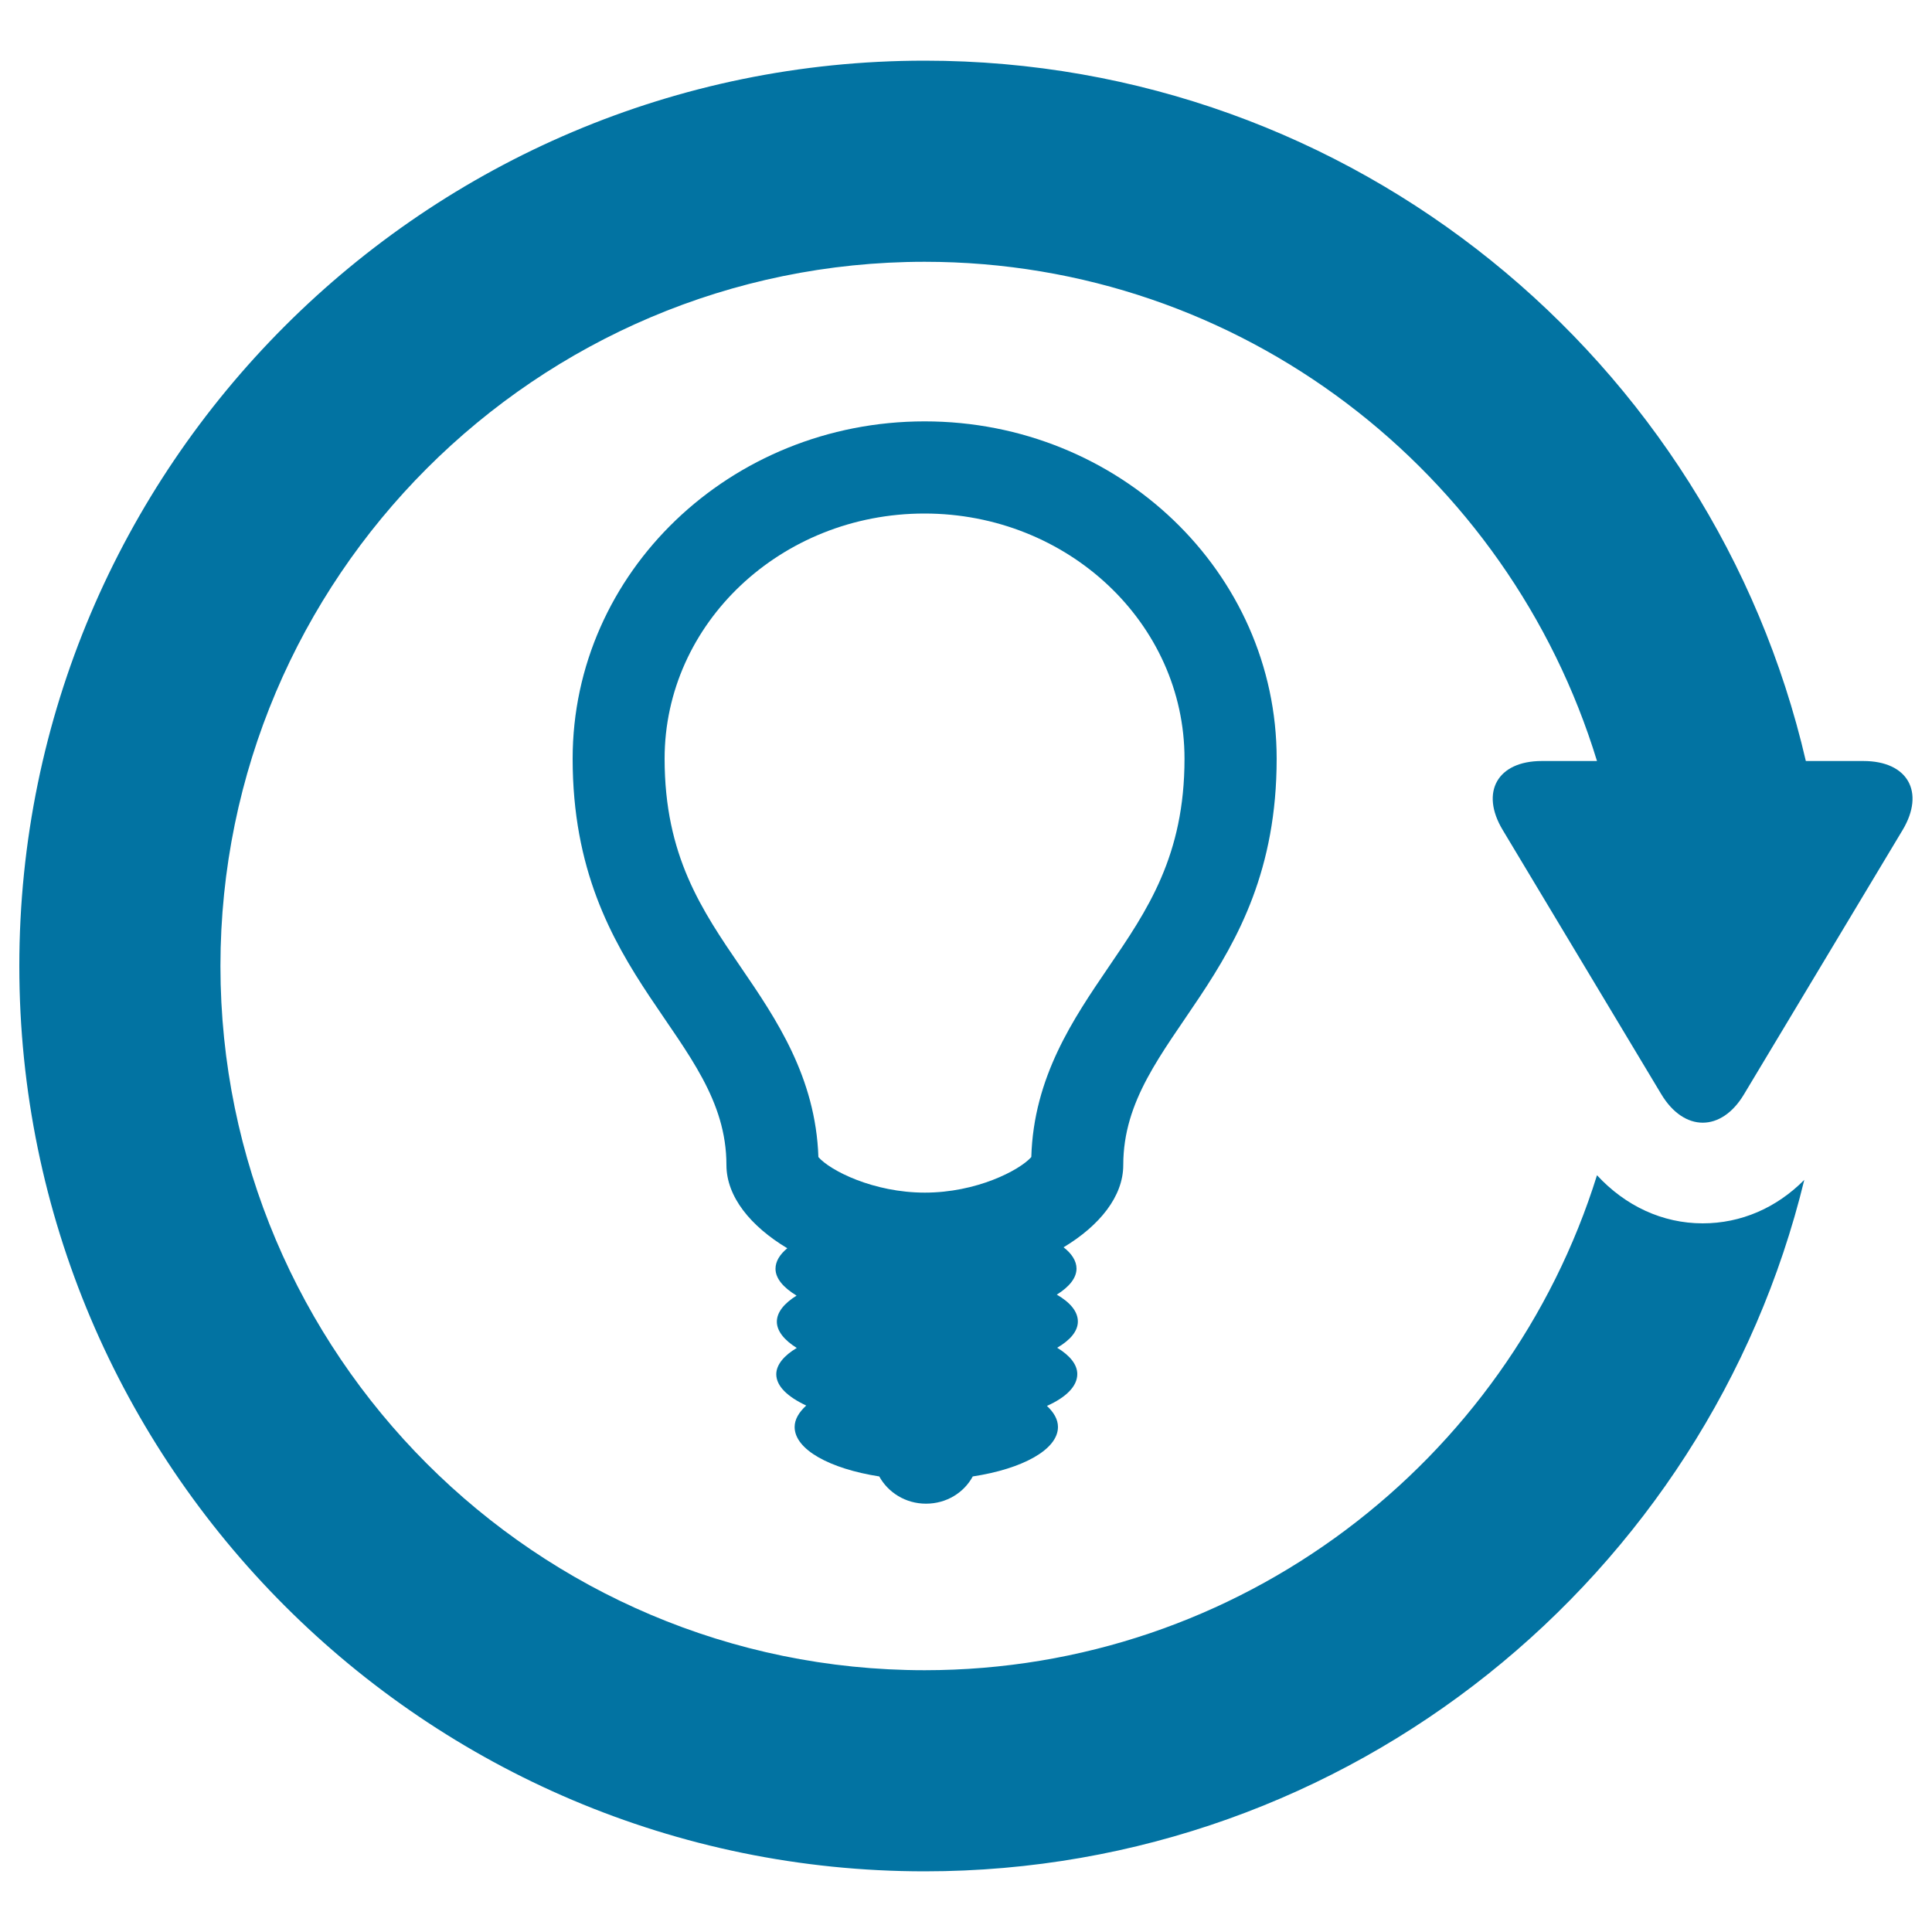
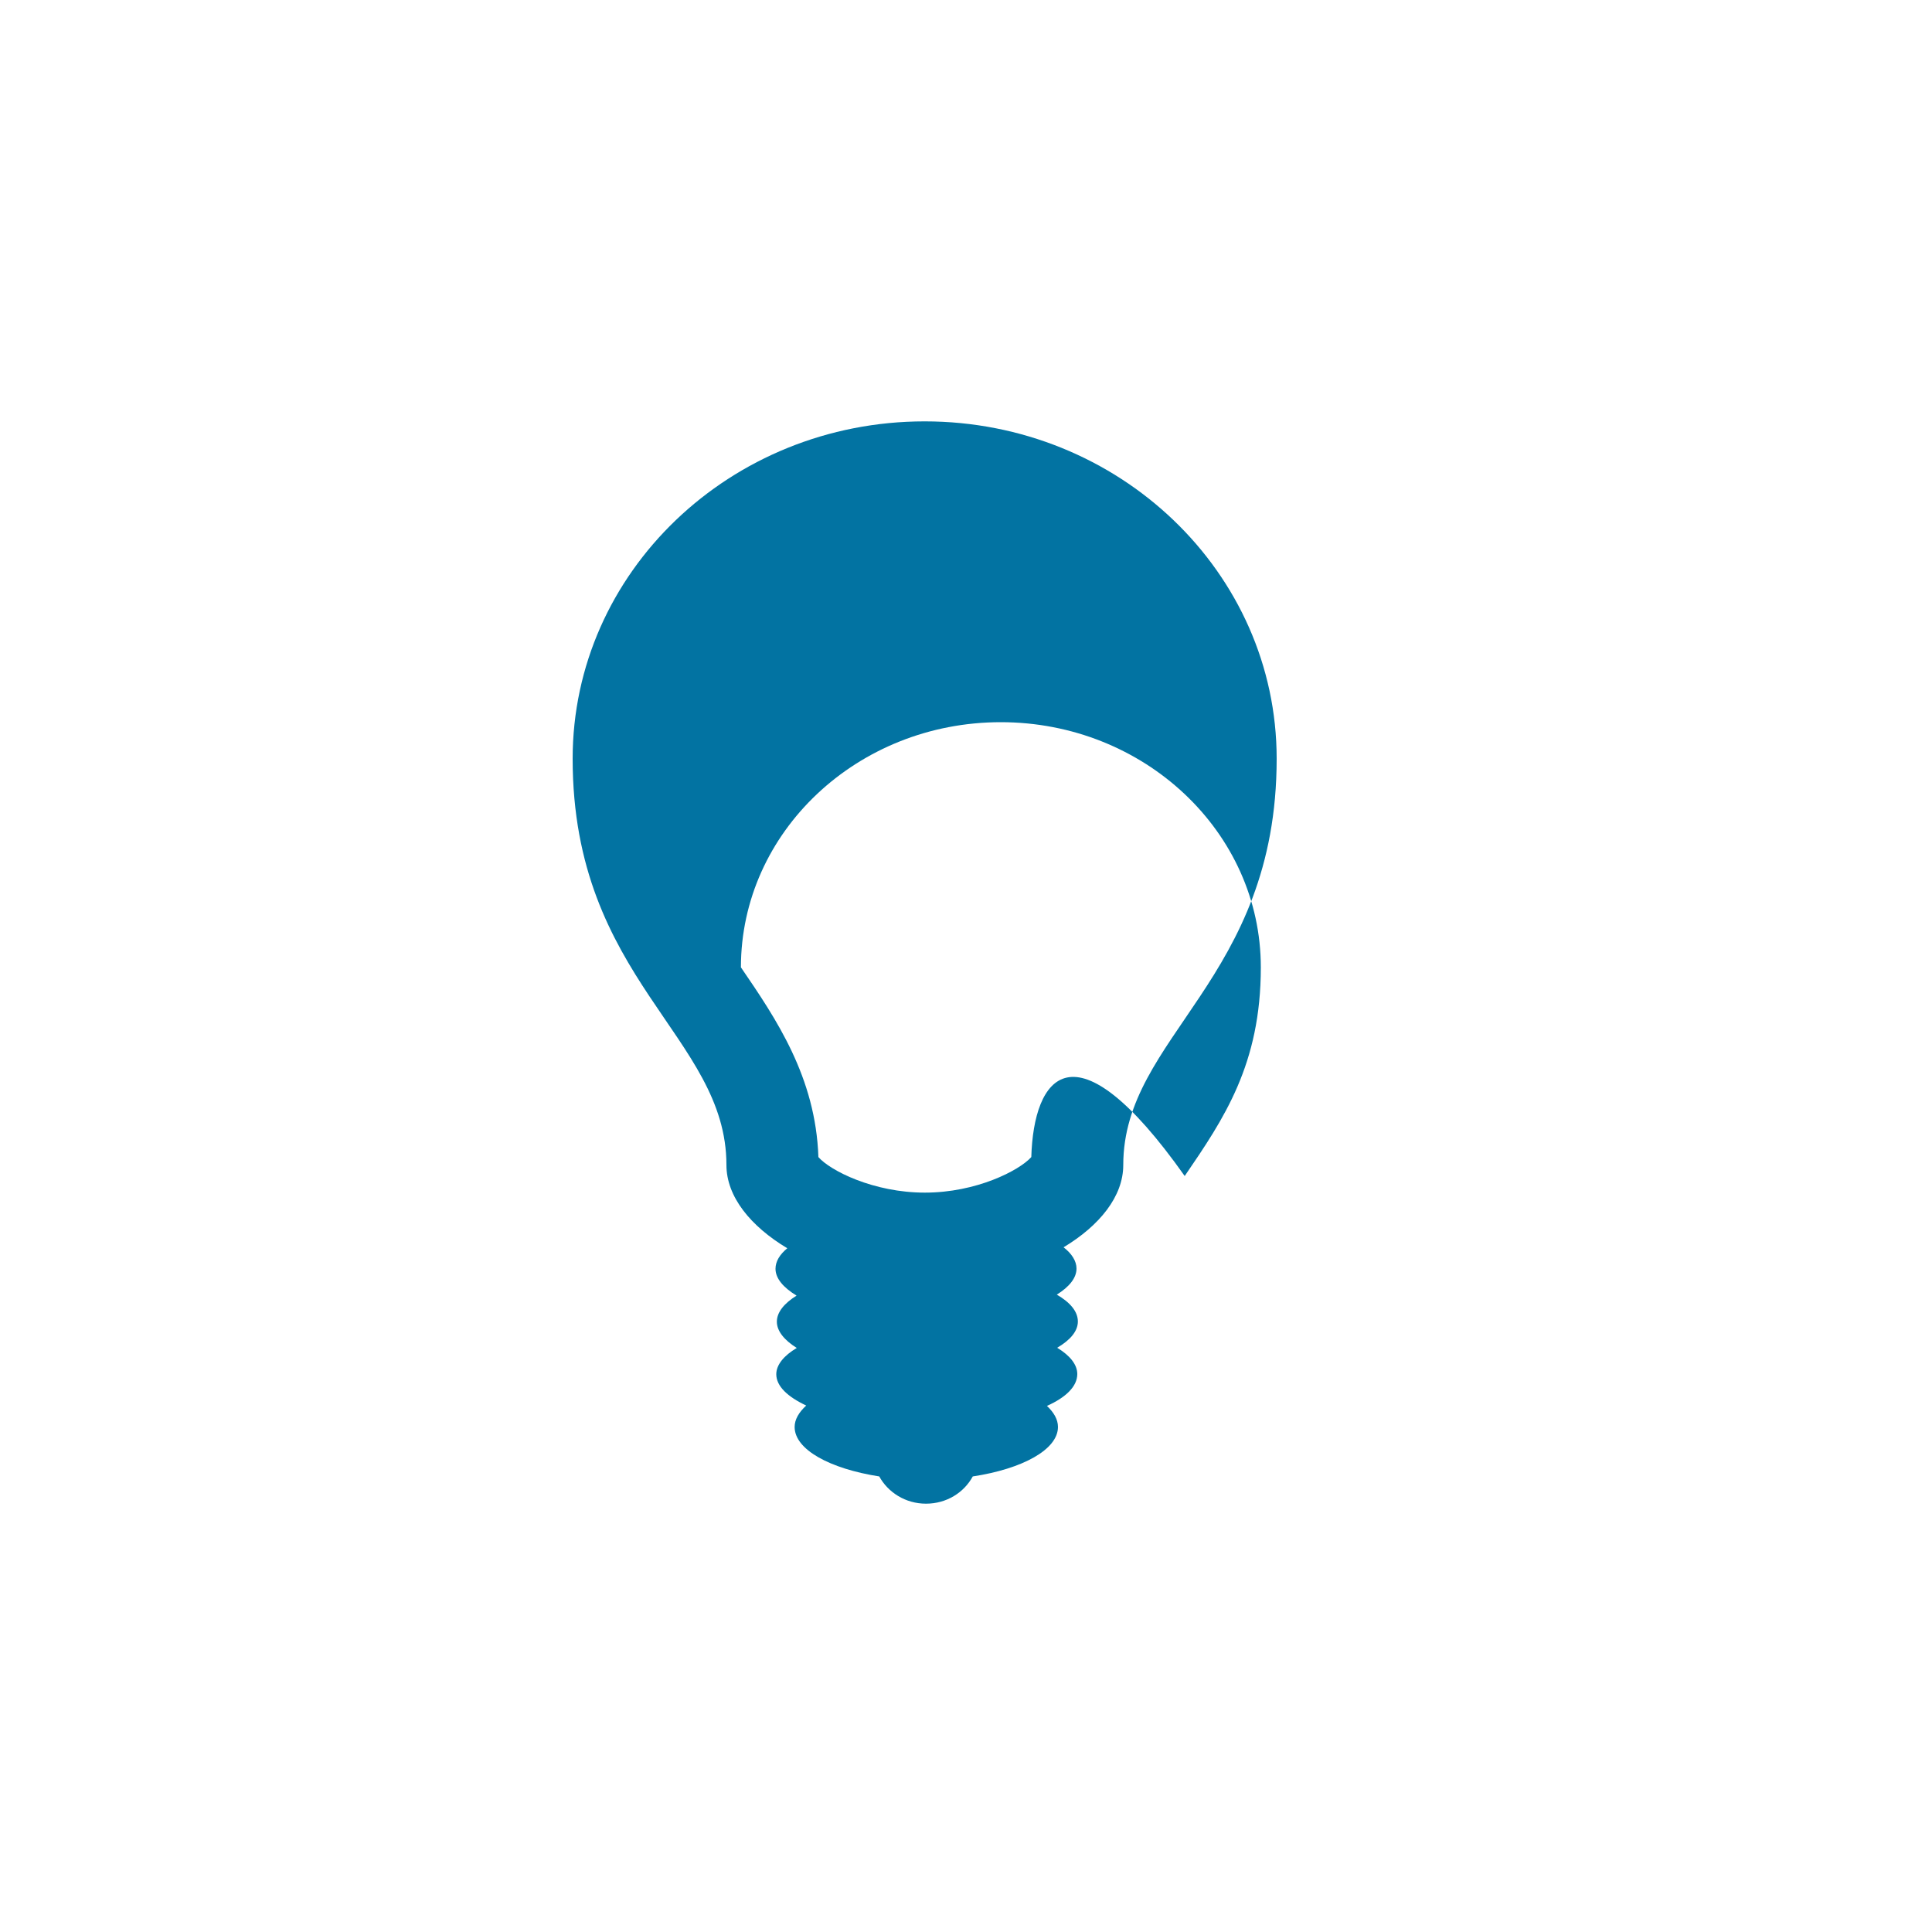
<svg xmlns="http://www.w3.org/2000/svg" viewBox="0 0 1000 1000" style="fill:#0273a2">
  <title>Lightbulb In Circular Arrow SVG icon</title>
  <g>
    <g>
-       <path d="M581.4,603c0-66.7,79.4-95.8,79.4-210.3c0-96.4-81.6-174.6-182.2-174.6c-100.6,0-182.2,78.2-182.2,174.6c0,114.5,79.6,143.6,79.6,210.3c0,16.4,12.5,31.7,31.5,43.1c-3.9,3.2-6.1,6.8-6.1,10.6c0,5,4,9.7,10.9,13.9c-6.4,4-10.2,8.6-10.2,13.5c0,4.9,3.9,9.6,10.3,13.6c-6.6,3.9-10.6,8.7-10.6,13.6c0,6.2,5.9,11.7,15.5,16.2c-3.8,3.5-6,7.2-6,11.1c0,11.7,18.2,21.6,43.8,25.6c4.5,8.2,13.5,14.1,24.2,14.1c10.7,0,19.7-5.8,24.2-14.1c25.7-3.9,44.1-13.9,44.1-25.6c0-3.9-2.1-7.5-5.7-10.9c10-4.5,15.7-10.2,15.7-16.5c0-4.9-3.8-9.6-10.4-13.6c6.8-4,10.7-8.6,10.7-13.6c0-5.2-4-9.9-10.9-13.9c6.4-4,10.2-8.6,10.2-13.5c0-3.9-2.5-7.8-6.7-11C569.1,634.4,581.4,619.3,581.4,603z M533.8,598.9c-6.3,7-28.5,18.4-55.1,18.4s-49-11.4-55.1-18.4c-1.4-41.4-21.9-71.6-40.1-98.2C363.2,471,344,442.9,344,392.7c0-70.1,60.3-126.9,134.5-126.9c74.2,0,134.6,56.8,134.6,126.9c0,50.2-19.1,78.3-39.4,108C555.6,527.3,535,557.4,533.8,598.9z" />
-       <path d="M777.8,429.6l82.1,136.8c11.8,19.6,31.1,19.6,42.8,0l82.1-136.8c11.7-19.6,2.7-35.7-20.3-35.7h-29.8C886.6,186.5,700.5,31.4,478.6,31.4C220.2,31.4,10,241.6,10,500c0,258.4,210.2,468.6,468.6,468.6c220.3,0,405.4-152.8,455.3-357.9c-14.4,14.5-32.7,22.5-52.6,22.5h0c-20.8,0-40-9-54.7-24.9c-46.2,148.2-184.8,256.2-348,256.2c-201,0-364.5-163.5-364.5-364.5c0-200.9,163.5-364.5,364.5-364.5c164,0,302.4,109.1,348,258.4H798C775.1,393.9,766,410,777.8,429.6z" />
+       <path d="M581.4,603c0-66.7,79.4-95.8,79.4-210.3c0-96.4-81.6-174.6-182.2-174.6c-100.6,0-182.2,78.2-182.2,174.6c0,114.5,79.6,143.6,79.6,210.3c0,16.4,12.5,31.7,31.5,43.1c-3.9,3.2-6.1,6.8-6.1,10.6c0,5,4,9.7,10.9,13.9c-6.4,4-10.2,8.6-10.2,13.5c0,4.9,3.9,9.6,10.3,13.6c-6.6,3.9-10.6,8.7-10.6,13.6c0,6.2,5.9,11.7,15.5,16.2c-3.8,3.5-6,7.2-6,11.1c0,11.7,18.2,21.6,43.8,25.6c4.5,8.2,13.5,14.1,24.2,14.1c10.7,0,19.7-5.8,24.2-14.1c25.7-3.9,44.1-13.9,44.1-25.6c0-3.9-2.1-7.5-5.7-10.9c10-4.5,15.7-10.2,15.7-16.5c0-4.9-3.8-9.6-10.4-13.6c6.8-4,10.7-8.6,10.7-13.6c0-5.2-4-9.9-10.9-13.9c6.4-4,10.2-8.6,10.2-13.5c0-3.9-2.5-7.8-6.7-11C569.1,634.4,581.4,619.3,581.4,603z M533.8,598.9c-6.3,7-28.5,18.4-55.1,18.4s-49-11.4-55.1-18.4c-1.4-41.4-21.9-71.6-40.1-98.2c0-70.1,60.3-126.9,134.5-126.9c74.2,0,134.6,56.8,134.6,126.9c0,50.2-19.1,78.3-39.4,108C555.6,527.3,535,557.4,533.8,598.9z" />
    </g>
  </g>
</svg>